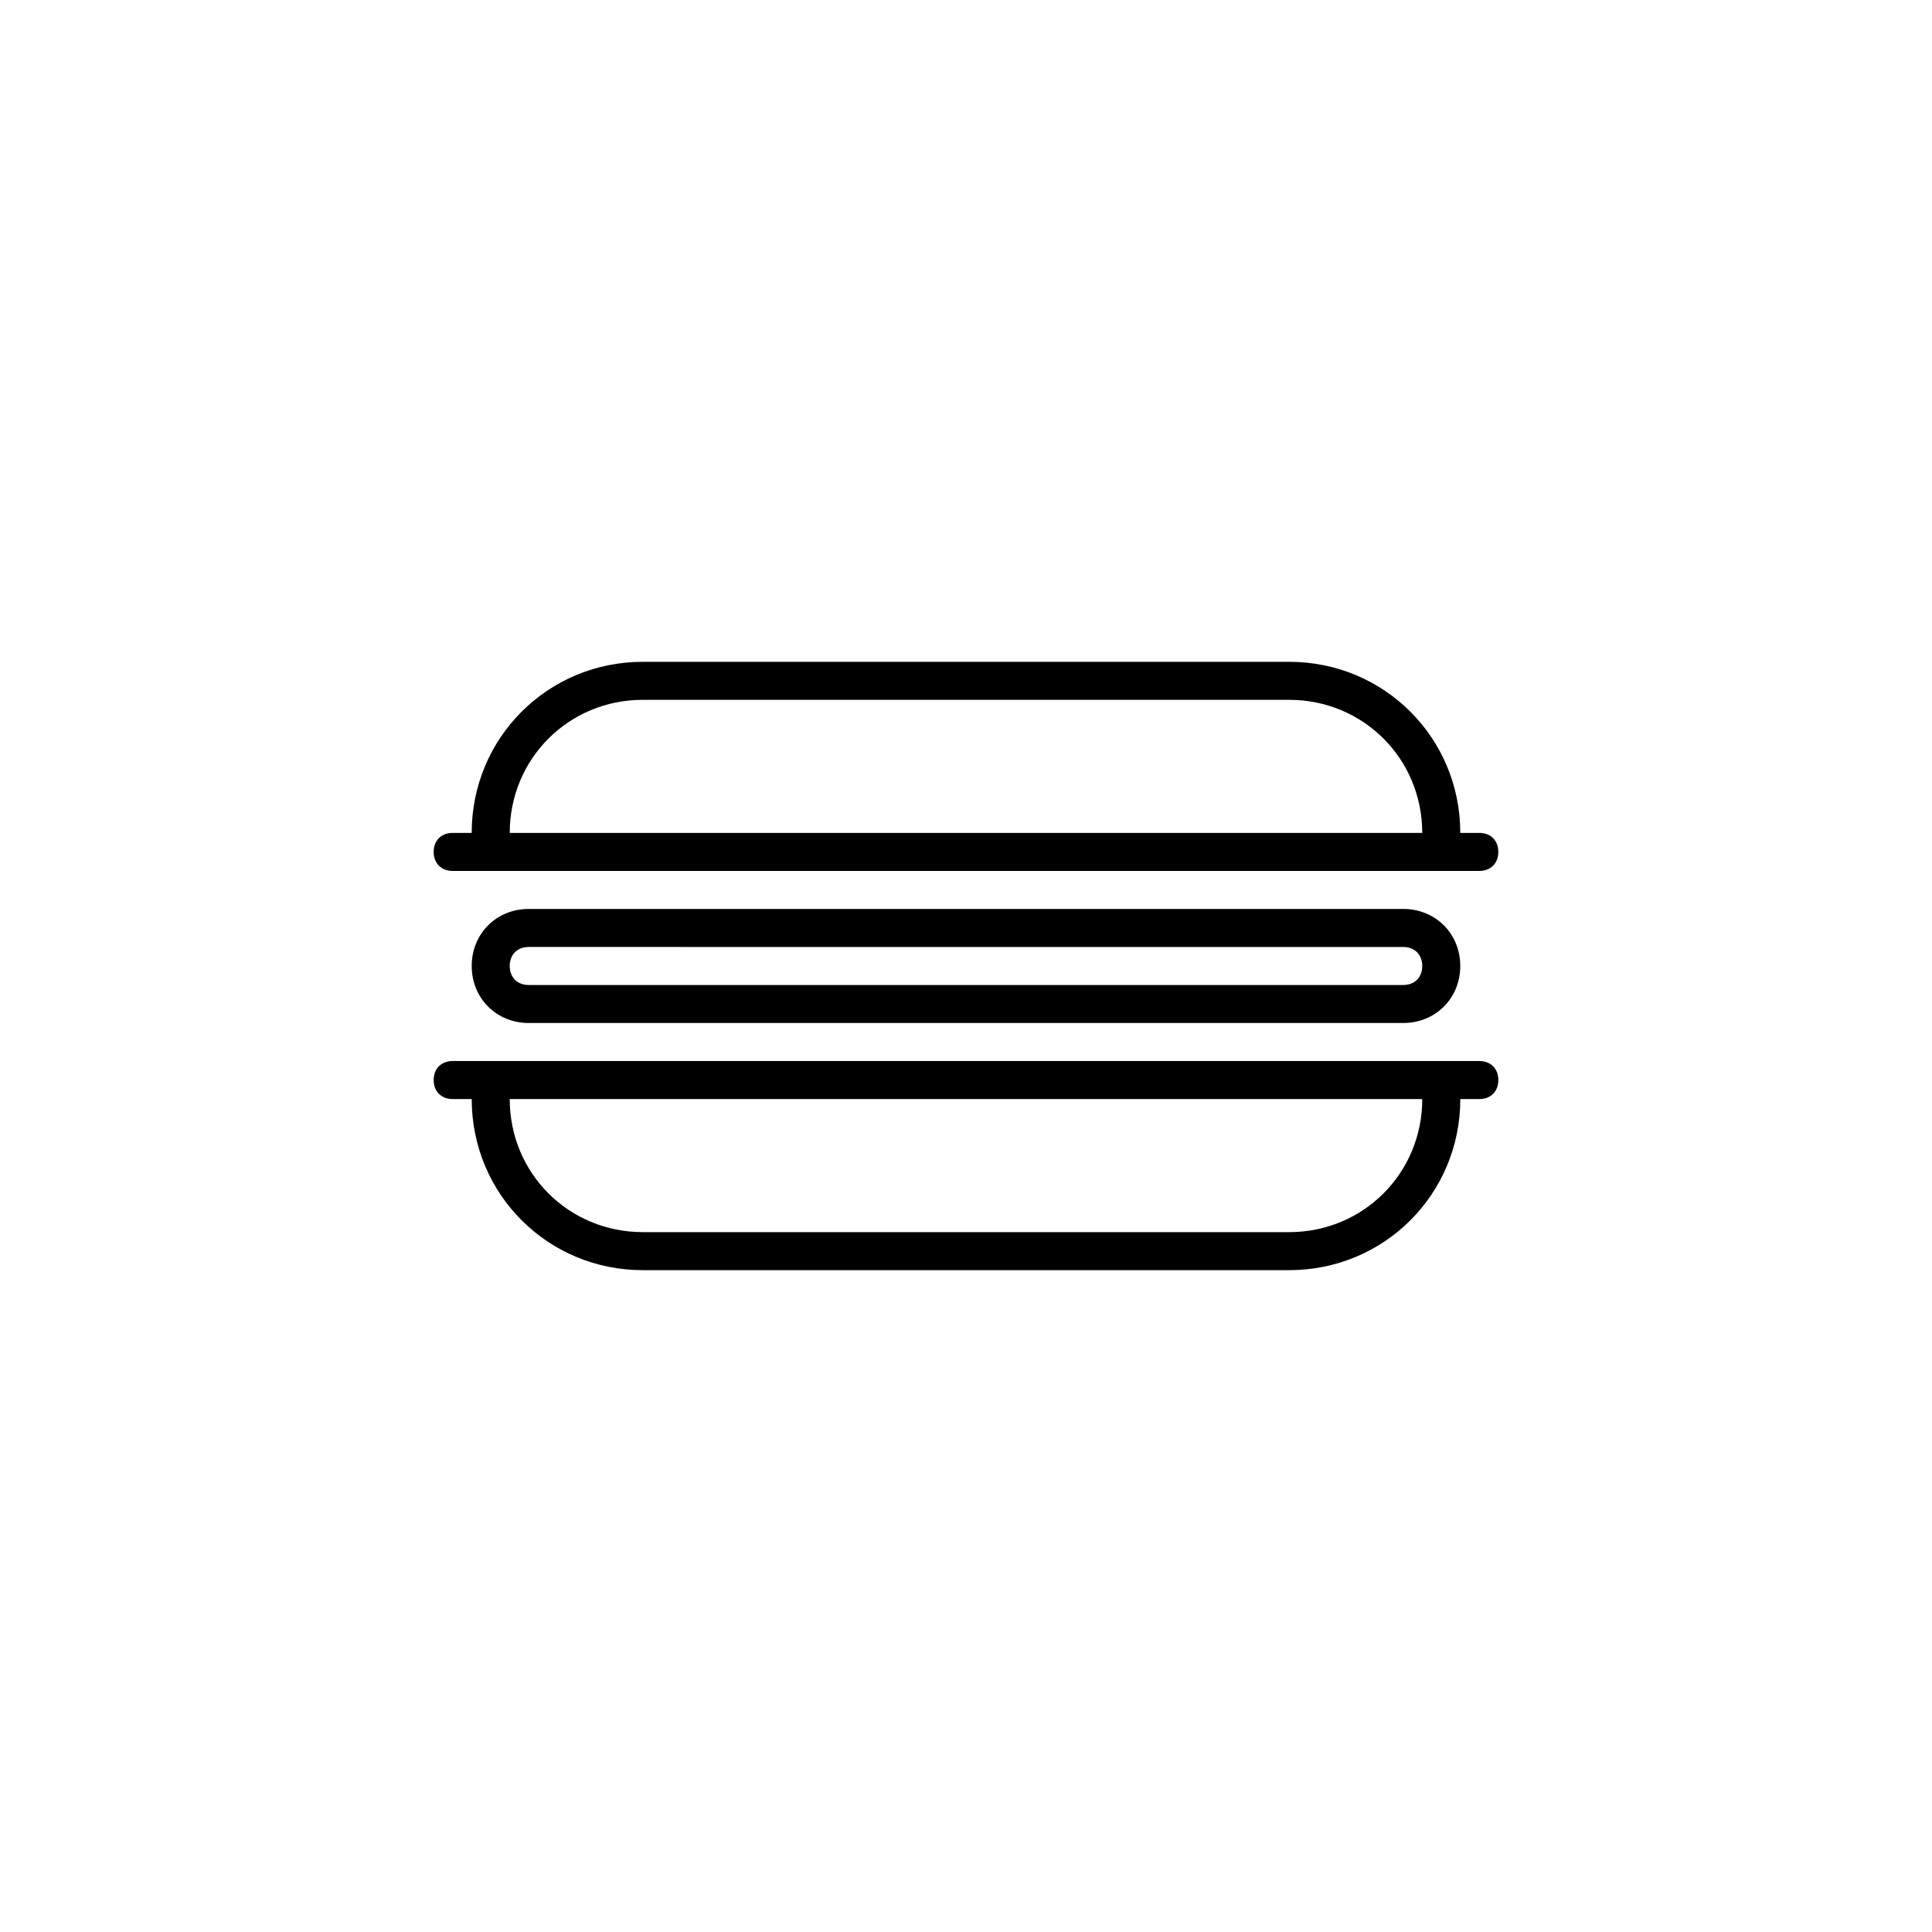
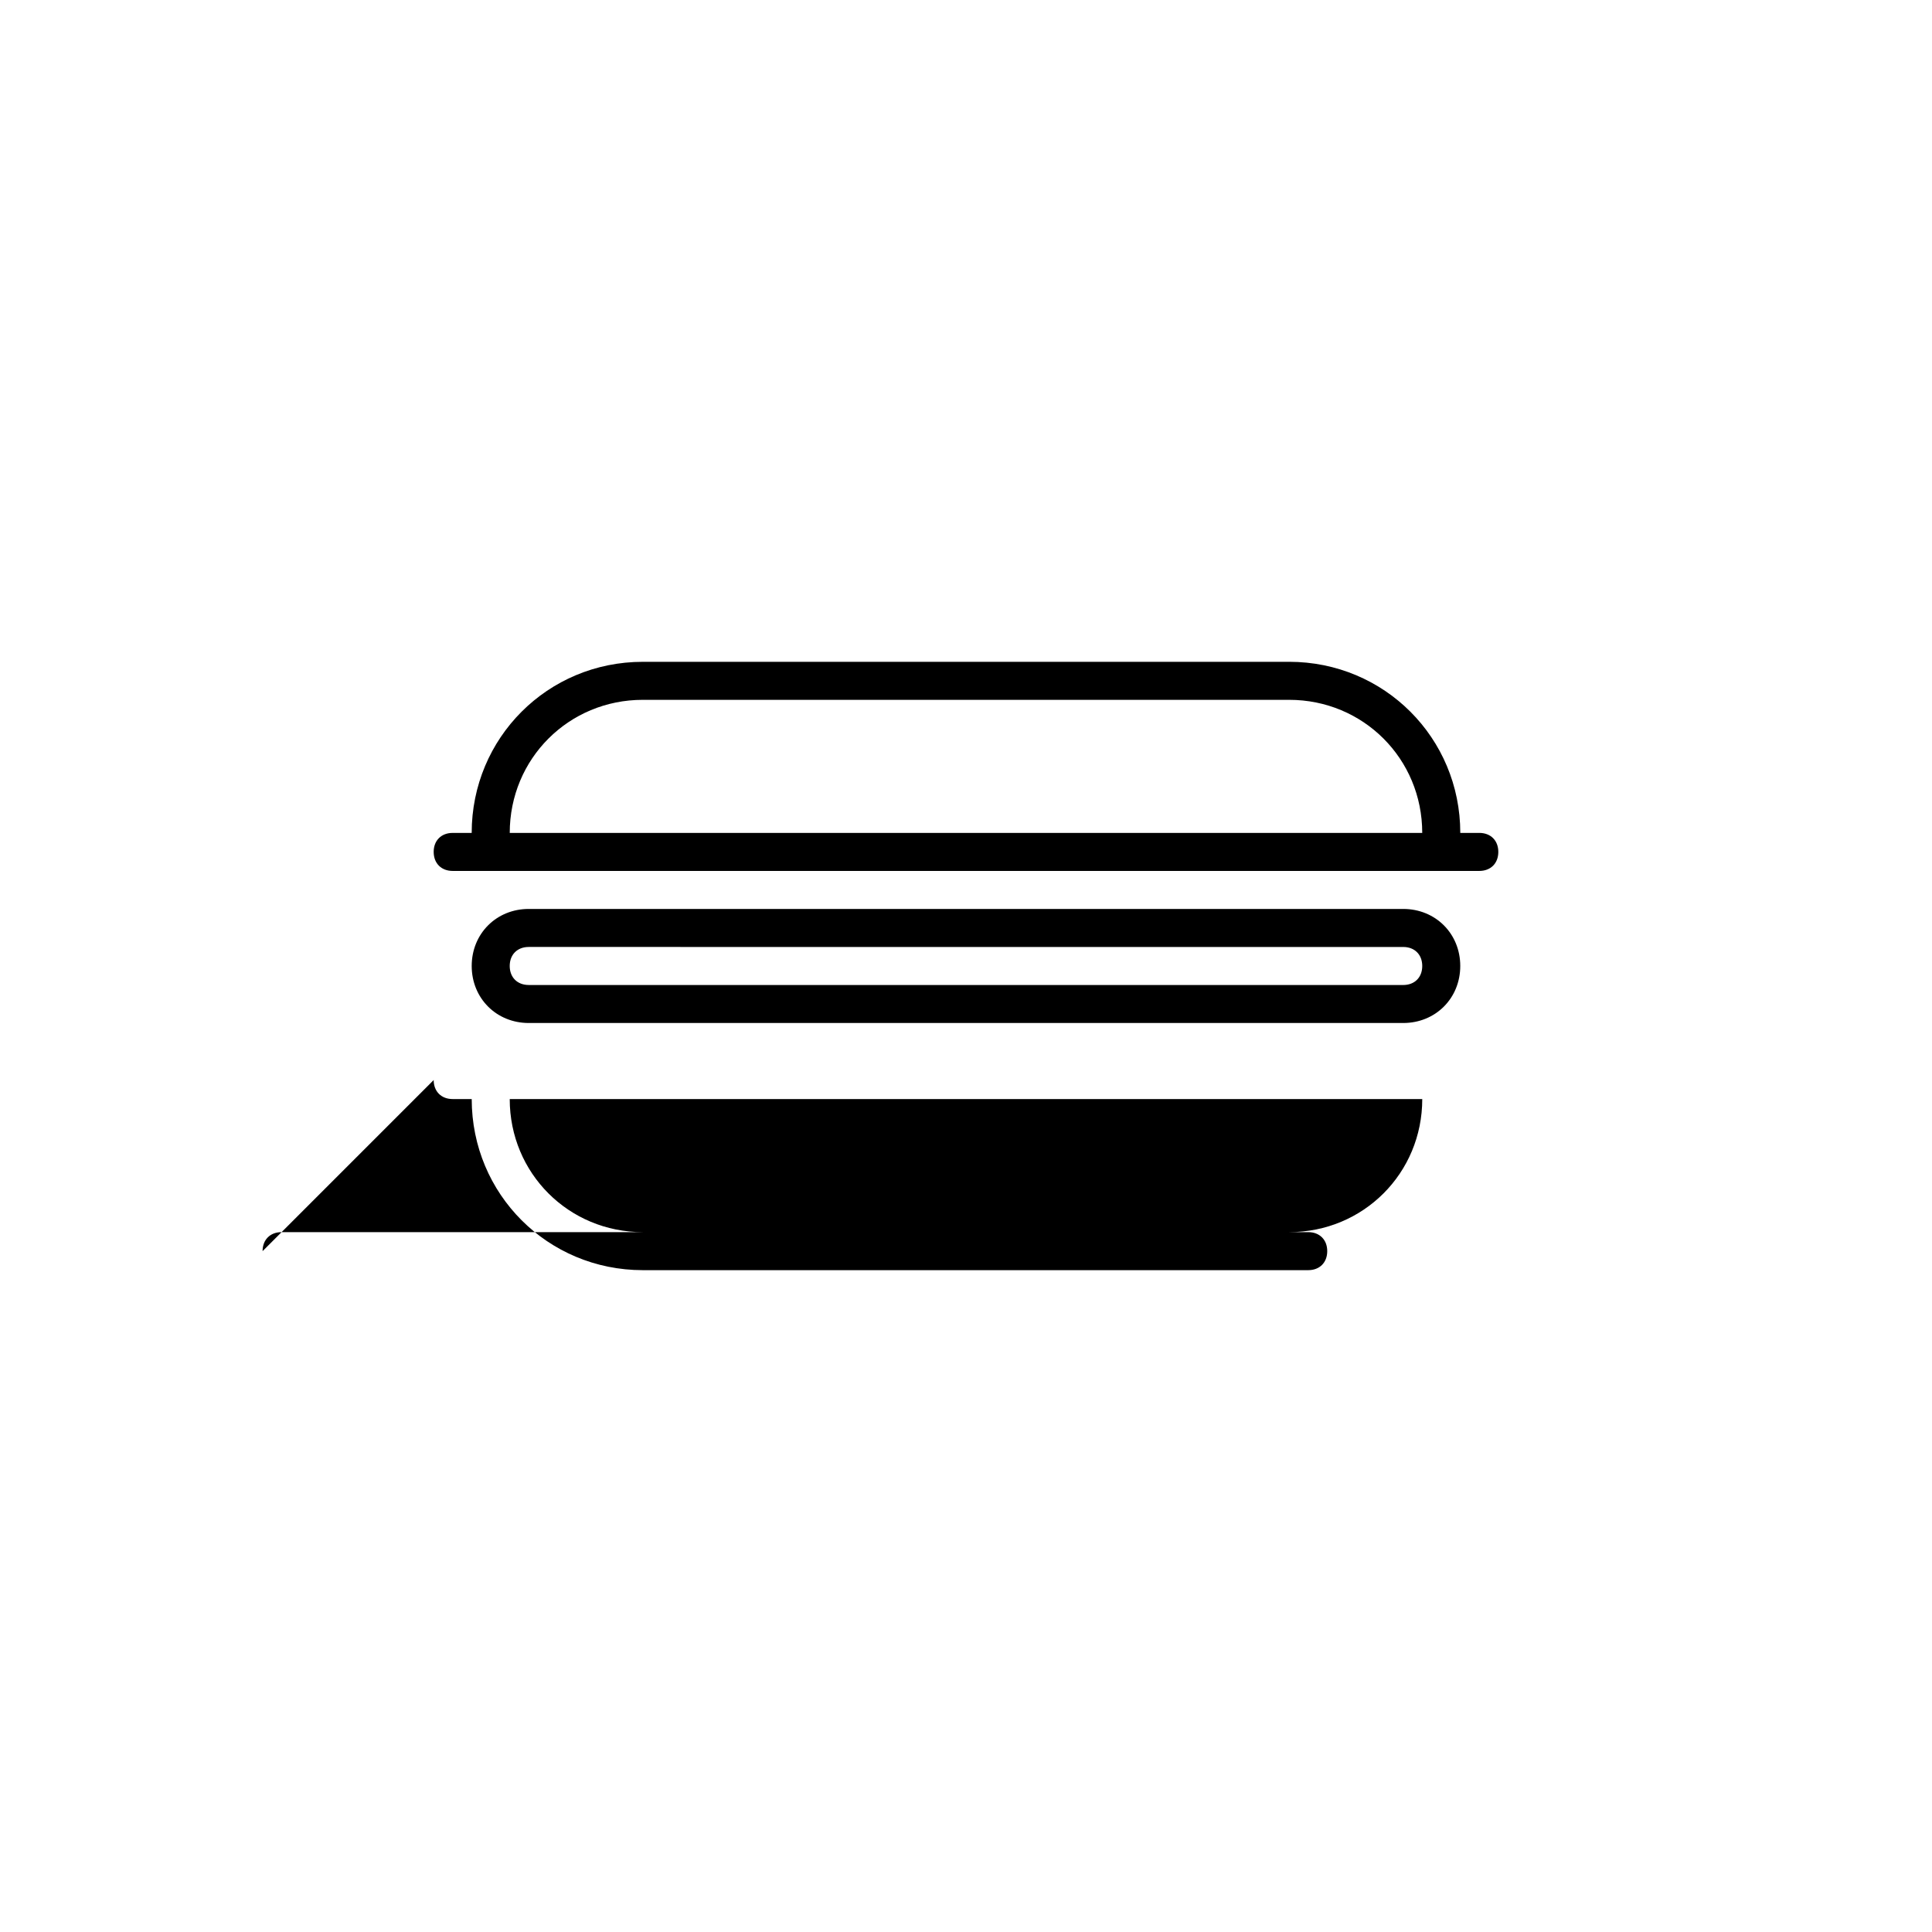
<svg xmlns="http://www.w3.org/2000/svg" fill="#000000" width="800px" height="800px" version="1.1" viewBox="144 144 512 512">
-   <path d="m284.12 384.88c-8.566 0-15.113 6.551-15.113 15.113 0 8.566 6.551 15.113 15.113 15.113h231.75c8.566 0 15.113-6.551 15.113-15.113 0-8.566-6.551-15.113-15.113-15.113zm231.75 10.078c3.023 0 5.039 2.016 5.039 5.039s-2.016 5.039-5.039 5.039l-231.75-0.004c-3.023 0-5.039-2.016-5.039-5.039 0-3.023 2.016-5.039 5.039-5.039zm-256.94-25.191c0 3.023 2.016 5.039 5.039 5.039h272.06c3.023 0 5.039-2.016 5.039-5.039 0-3.023-2.016-5.039-5.039-5.039h-5.039c0-25.191-20.152-45.344-45.344-45.344l-171.3 0.004c-25.191 0-45.344 20.152-45.344 45.344h-5.039c-3.023-0.004-5.035 2.012-5.035 5.035zm226.71-40.305c19.648 0 35.266 15.617 35.266 35.266h-241.82c0-19.648 15.617-35.266 35.266-35.266zm-226.71 100.76c0 3.023 2.016 5.039 5.039 5.039h5.039c0 25.191 20.152 45.344 45.344 45.344h171.3c25.191 0 45.344-20.152 45.344-45.344h5.039c3.023 0 5.039-2.016 5.039-5.039 0-3.023-2.016-5.039-5.039-5.039h-272.07c-3.023 0-5.035 2.016-5.035 5.039zm55.418 40.305c-19.648 0-35.266-15.617-35.266-35.266h241.83c0 19.648-15.617 35.266-35.266 35.266z" />
+   <path d="m284.12 384.88c-8.566 0-15.113 6.551-15.113 15.113 0 8.566 6.551 15.113 15.113 15.113h231.75c8.566 0 15.113-6.551 15.113-15.113 0-8.566-6.551-15.113-15.113-15.113zm231.75 10.078c3.023 0 5.039 2.016 5.039 5.039s-2.016 5.039-5.039 5.039l-231.75-0.004c-3.023 0-5.039-2.016-5.039-5.039 0-3.023 2.016-5.039 5.039-5.039zm-256.94-25.191c0 3.023 2.016 5.039 5.039 5.039h272.06c3.023 0 5.039-2.016 5.039-5.039 0-3.023-2.016-5.039-5.039-5.039h-5.039c0-25.191-20.152-45.344-45.344-45.344l-171.3 0.004c-25.191 0-45.344 20.152-45.344 45.344h-5.039c-3.023-0.004-5.035 2.012-5.035 5.035zm226.71-40.305c19.648 0 35.266 15.617 35.266 35.266h-241.82c0-19.648 15.617-35.266 35.266-35.266zm-226.71 100.76c0 3.023 2.016 5.039 5.039 5.039h5.039c0 25.191 20.152 45.344 45.344 45.344h171.3h5.039c3.023 0 5.039-2.016 5.039-5.039 0-3.023-2.016-5.039-5.039-5.039h-272.07c-3.023 0-5.035 2.016-5.035 5.039zm55.418 40.305c-19.648 0-35.266-15.617-35.266-35.266h241.83c0 19.648-15.617 35.266-35.266 35.266z" />
</svg>